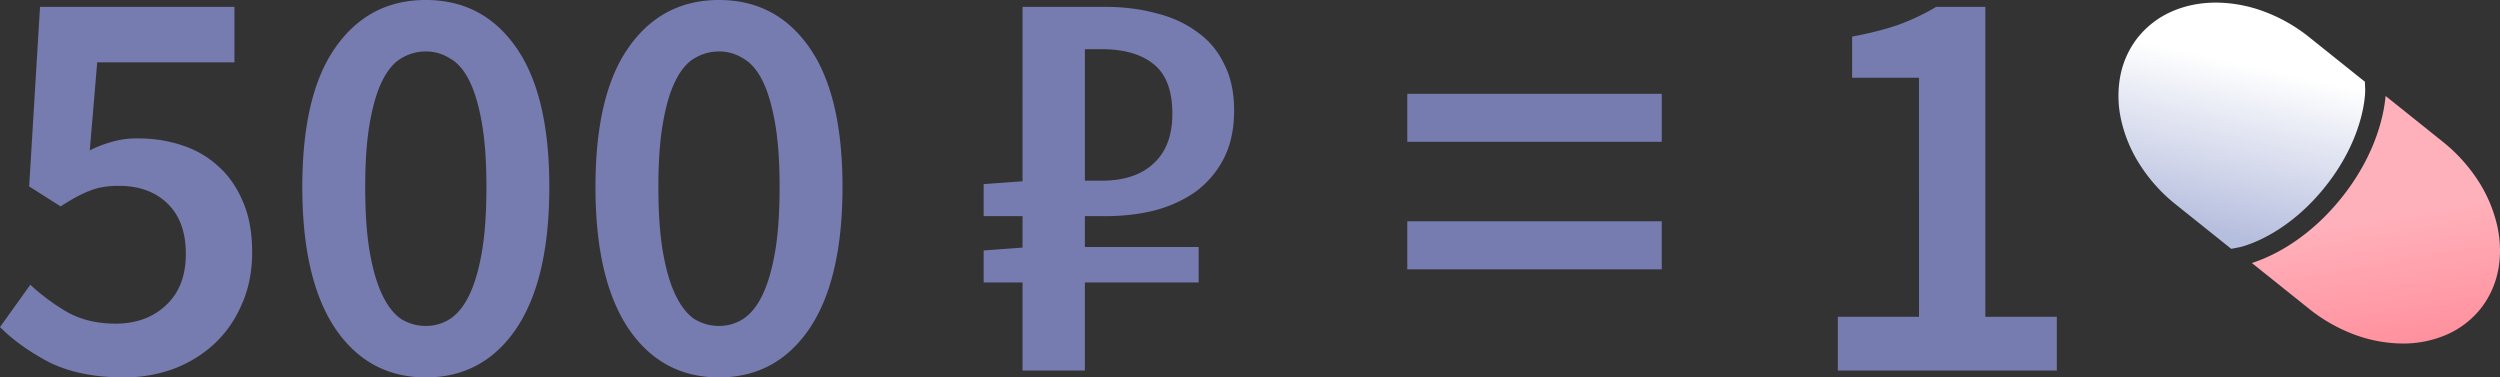
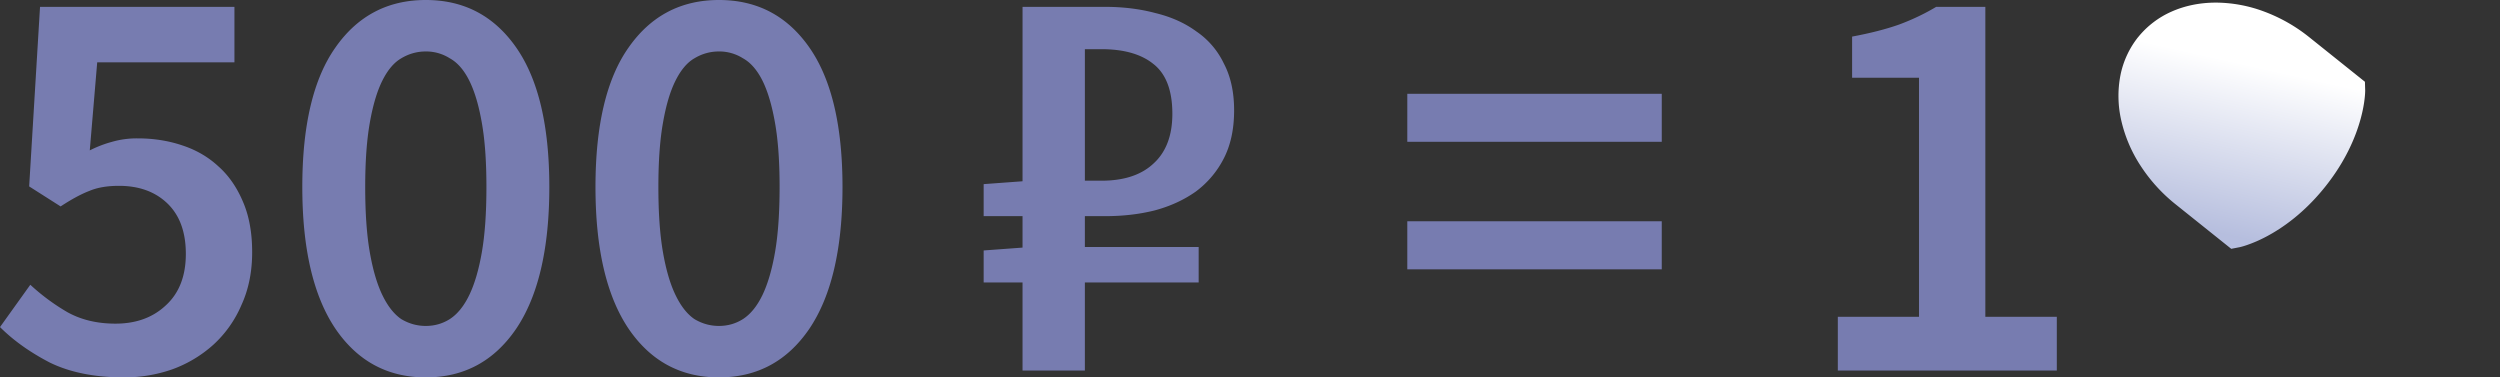
<svg xmlns="http://www.w3.org/2000/svg" width="139.908" height="21.12" fill="none">
  <rect width="100%" height="100%" fill="#333333" stroke="none" />
  <path fill="#777cb0" d="M6.944 21.12q-2.465 0-4.16-.832Q1.12 19.424 0 18.304l1.696-2.368a11.7 11.7 0 0 0 2.08 1.536q1.152.64 2.688.64 1.727 0 2.816-1.024 1.12-1.024 1.12-2.88 0-1.824-1.024-2.816t-2.72-.992q-.992 0-1.664.288-.672.256-1.6.864l-1.76-1.12L2.24.384h10.88v3.104H5.44l-.416 4.928a6.5 6.5 0 0 1 1.248-.48 5 5 0 0 1 1.44-.192q1.312 0 2.464.384 1.185.384 2.048 1.184.864.768 1.376 1.984.512 1.185.512 2.816 0 1.664-.608 2.976a6.4 6.4 0 0 1-1.568 2.208 7 7 0 0 1-2.304 1.376 8.1 8.1 0 0 1-2.688.448m16.886 0q-3.2 0-5.056-2.72-1.856-2.752-1.856-7.936t1.856-7.808Q20.631.001 23.83 0q3.2 0 5.056 2.656 1.857 2.655 1.856 7.808 0 5.184-1.856 7.936-1.855 2.72-5.056 2.72m0-2.88q.736 0 1.344-.384.64-.416 1.088-1.344t.704-2.4.256-3.648q0-2.144-.256-3.584-.255-1.471-.704-2.368-.447-.895-1.088-1.248a2.47 2.47 0 0 0-1.344-.384q-.736 0-1.376.384-.608.352-1.056 1.248-.447.896-.704 2.368-.255 1.44-.256 3.584 0 2.176.256 3.648t.704 2.4 1.056 1.344q.64.384 1.376.384m16.407 2.88q-3.201 0-5.057-2.72-1.855-2.752-1.855-7.936t1.855-7.808Q37.038.001 40.238 0q3.2 0 5.055 2.656 1.857 2.655 1.856 7.808 0 5.184-1.856 7.936-1.855 2.72-5.056 2.72m0-2.88q.735 0 1.343-.384.64-.416 1.089-1.344.447-.929.704-2.4.255-1.472.256-3.648 0-2.144-.256-3.584-.257-1.471-.704-2.368-.45-.895-1.088-1.248a2.47 2.47 0 0 0-1.345-.384q-.736 0-1.375.384-.609.352-1.056 1.248-.45.896-.704 2.368-.256 1.44-.256 3.584 0 2.176.256 3.648.255 1.472.704 2.4.447.928 1.056 1.344.64.384 1.376.384m16.988 2.496v-4.928h-2.176v-1.792l2.176-.16v-1.76h-2.176v-1.792l2.176-.16V.384h4.64q1.504 0 2.816.352 1.312.32 2.272 1.024a4.5 4.5 0 0 1 1.536 1.792q.576 1.088.576 2.624 0 1.568-.576 2.688a5.3 5.3 0 0 1-1.568 1.856q-.992.704-2.304 1.056-1.28.32-2.752.32h-1.152v1.728h6.368v1.984h-6.368v4.928zm3.488-10.624h.928q1.889 0 2.912-.96 1.056-.96 1.056-2.784 0-1.952-1.056-2.784-1.024-.832-2.912-.832h-.928Zm18.044-2.176V5.248h14.24v2.688zm0 7.136v-2.688h14.24v2.688zm24.093 5.664v-3.008h4.544V4.352h-3.744V2.048q1.536-.288 2.624-.672 1.12-.416 2.08-.992h2.752v17.344h4v3.008z" />
  <path fill="url(#a)" d="M119.652 2.082a5 5 0 0 0-.988 2.144 6.1 6.1 0 0 0 .052 2.53 7.8 7.8 0 0 0 1.084 2.53 9.1 9.1 0 0 0 1.951 2.146l3.116 2.493.473-.092.014-.003.07-.018q.098-.023.294-.088a7.5 7.5 0 0 0 1.1-.477c.913-.48 2.132-1.327 3.3-2.788 1.169-1.46 1.728-2.836 1.997-3.832.135-.498.196-.902.224-1.177q.021-.186.024-.378v-.014l-.014-.482-3.115-2.493a9.1 9.1 0 0 0-2.519-1.434 7.8 7.8 0 0 0-2.706-.503c-.89 0-1.733.171-2.48.503a5 5 0 0 0-1.876 1.434" style="fill:url(#a)" />
-   <path fill="url(#b)" d="m133.497 5.47.009-.1 3.148 2.521a9.2 9.2 0 0 1 1.98 2.146 7.9 7.9 0 0 1 1.106 2.543c.201.874.222 1.74.063 2.548a5 5 0 0 1-.99 2.16 5 5 0 0 1-1.891 1.44 6.1 6.1 0 0 1-2.5.496 7.9 7.9 0 0 1-2.723-.523 9.2 9.2 0 0 1-2.527-1.461l-3.149-2.52a9 9 0 0 0 1.372-.583c1.036-.544 2.376-1.484 3.646-3.07 1.269-1.587 1.892-3.1 2.196-4.231a9 9 0 0 0 .26-1.366" style="fill:url(#b)" />
  <defs>
    <linearGradient id="a" x1="150.41" x2="148.314" y1="28.475" y2="37.813" gradientTransform="translate(-26.435 -25.264)" gradientUnits="userSpaceOnUse">
      <stop stop-color="#fff" />
      <stop offset="1" stop-color="#B6BEDE" />
    </linearGradient>
    <linearGradient id="b" x1="157.767" x2="158.977" y1="37.671" y2="44.76" gradientTransform="translate(-26.435 -25.264)" gradientUnits="userSpaceOnUse">
      <stop stop-color="#FFB1BB" />
      <stop offset="1" stop-color="#FF919E" />
    </linearGradient>
  </defs>
</svg>